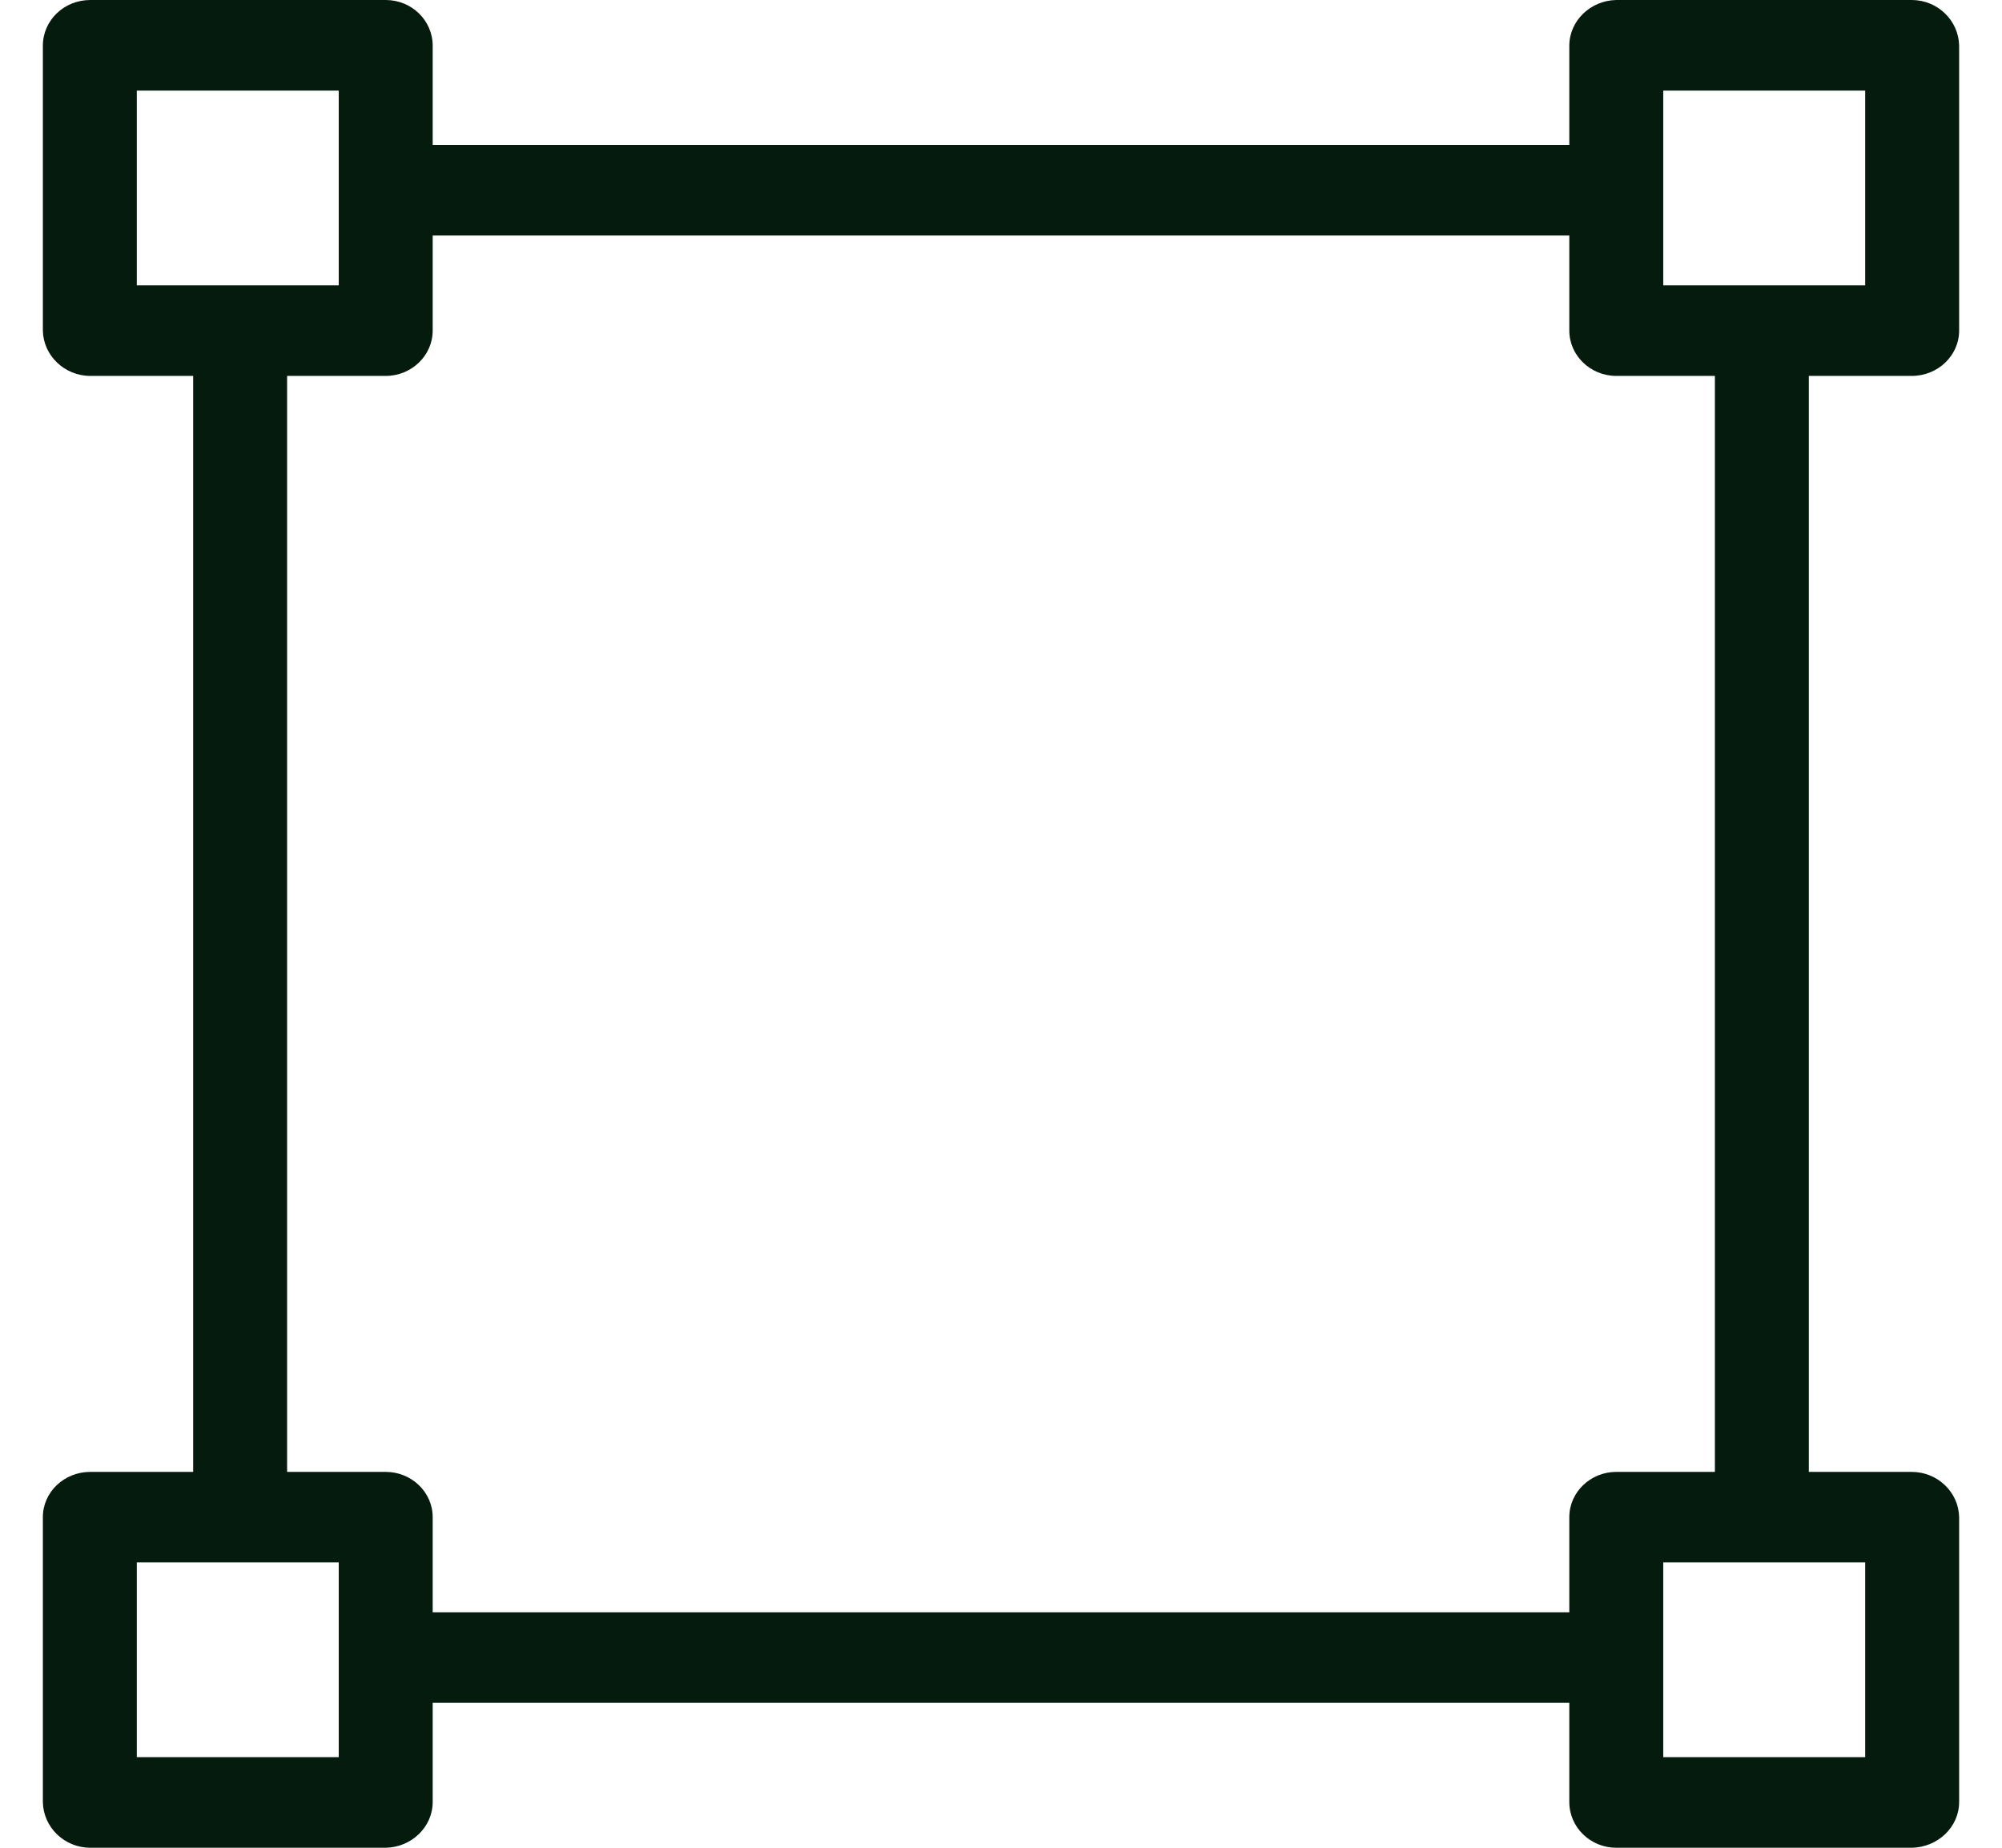
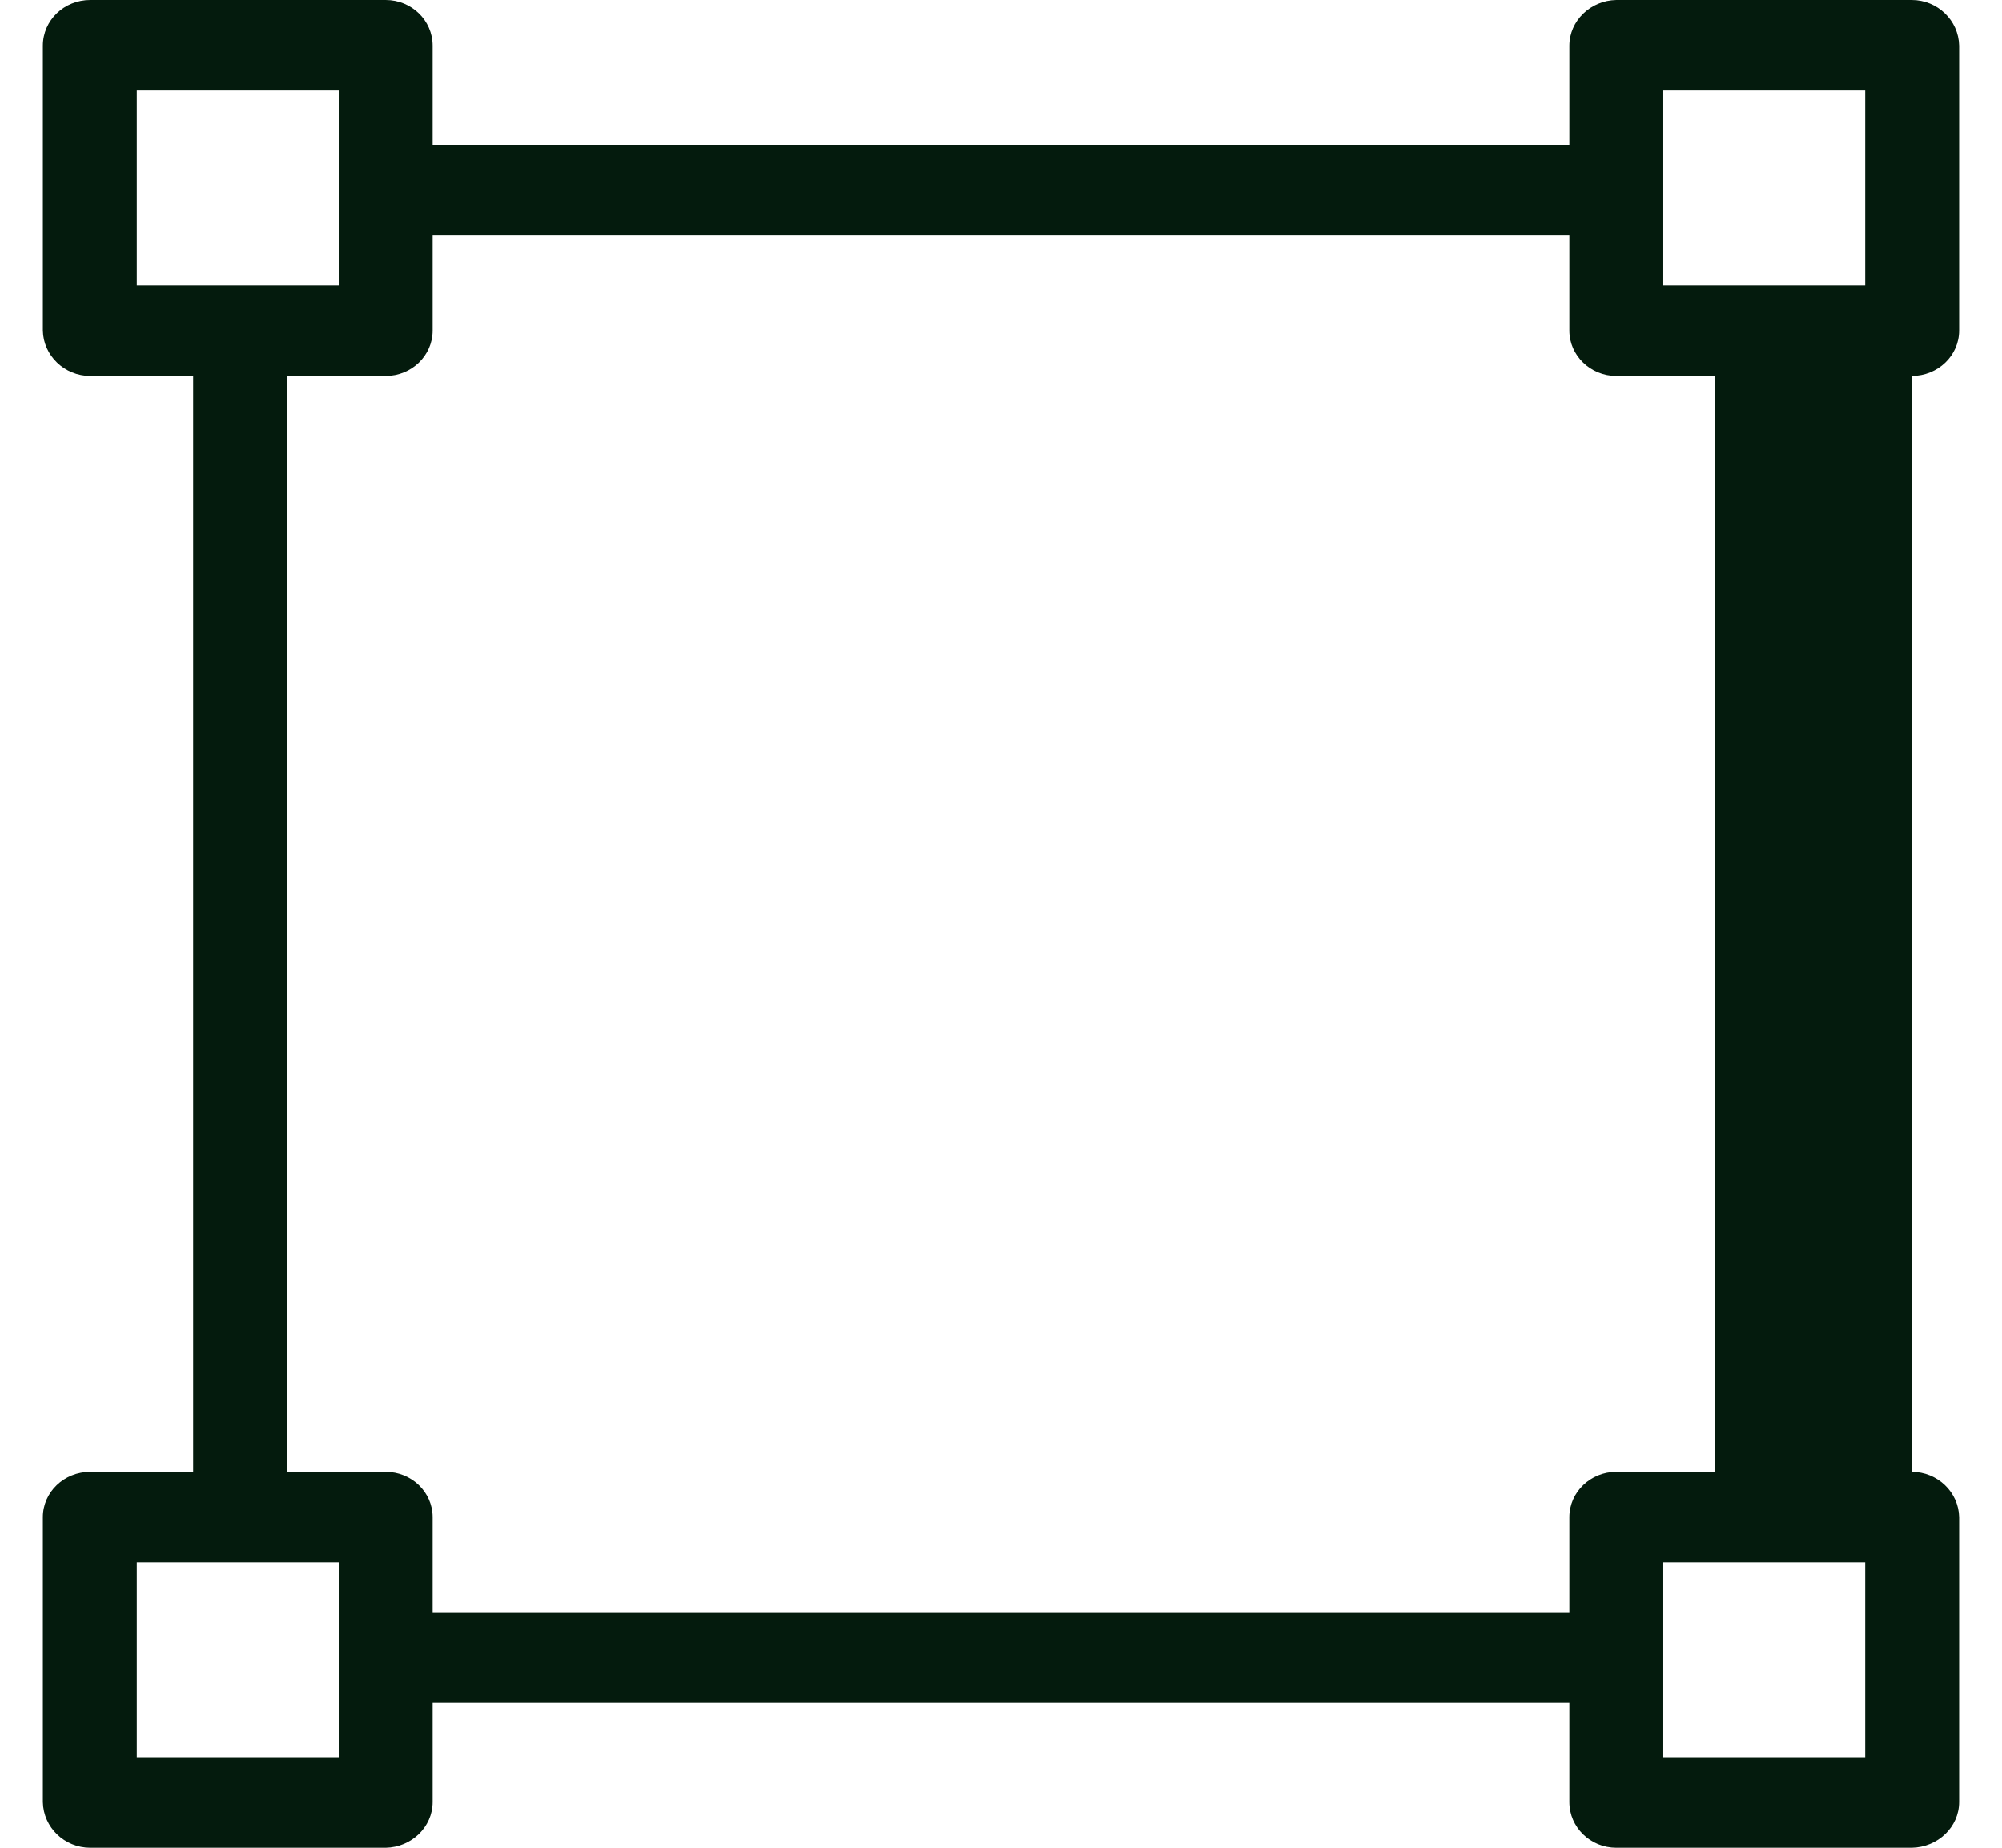
<svg xmlns="http://www.w3.org/2000/svg" width="39" height="36" viewBox="0 0 39 36" fill="none">
  <g id="selection 1">
    <g id="Group">
      <g id="Group_2">
-         <path id="Vector" d="M1.759 7.324C1.256 7.324 0.844 6.926 0.835 6.441V0.891C0.835 0.397 1.247 0 1.759 0H7.514C8.018 0 8.429 0.397 8.429 0.891V2.824H30.571V0.891C30.571 0.406 30.983 0.009 31.486 0H37.241C37.744 0 38.156 0.397 38.165 0.891V6.441C38.165 6.926 37.753 7.324 37.241 7.324H35.237V28.677H37.241C37.744 28.677 38.156 29.073 38.165 29.559V35.109C38.165 35.594 37.753 35.991 37.241 36H31.486C30.983 36 30.571 35.603 30.571 35.109V33.176H8.429V35.109C8.429 35.594 8.018 35.991 7.514 36H1.759C1.256 36 0.844 35.603 0.835 35.109V29.559C0.835 29.073 1.247 28.677 1.759 28.677H3.763V7.324H1.759ZM36.335 5.559V1.765H32.401V5.559H36.335ZM32.401 34.235H36.335V30.441H32.401V34.235ZM8.429 29.559V31.412H30.571V29.559C30.571 29.073 30.983 28.677 31.486 28.677H33.407V7.324H31.486C30.983 7.324 30.571 6.926 30.571 6.441V4.588H8.429V6.441C8.429 6.926 8.018 7.324 7.514 7.324H5.593V28.677H7.514C8.018 28.677 8.429 29.073 8.429 29.559ZM2.665 30.441V34.235H6.599V30.441H2.665ZM6.599 5.559V1.765H2.665V5.559H6.599Z" fill="#041B0D" />
+         <path id="Vector" d="M1.759 7.324C1.256 7.324 0.844 6.926 0.835 6.441V0.891C0.835 0.397 1.247 0 1.759 0H7.514C8.018 0 8.429 0.397 8.429 0.891V2.824H30.571V0.891C30.571 0.406 30.983 0.009 31.486 0H37.241C37.744 0 38.156 0.397 38.165 0.891V6.441C38.165 6.926 37.753 7.324 37.241 7.324V28.677H37.241C37.744 28.677 38.156 29.073 38.165 29.559V35.109C38.165 35.594 37.753 35.991 37.241 36H31.486C30.983 36 30.571 35.603 30.571 35.109V33.176H8.429V35.109C8.429 35.594 8.018 35.991 7.514 36H1.759C1.256 36 0.844 35.603 0.835 35.109V29.559C0.835 29.073 1.247 28.677 1.759 28.677H3.763V7.324H1.759ZM36.335 5.559V1.765H32.401V5.559H36.335ZM32.401 34.235H36.335V30.441H32.401V34.235ZM8.429 29.559V31.412H30.571V29.559C30.571 29.073 30.983 28.677 31.486 28.677H33.407V7.324H31.486C30.983 7.324 30.571 6.926 30.571 6.441V4.588H8.429V6.441C8.429 6.926 8.018 7.324 7.514 7.324H5.593V28.677H7.514C8.018 28.677 8.429 29.073 8.429 29.559ZM2.665 30.441V34.235H6.599V30.441H2.665ZM6.599 5.559V1.765H2.665V5.559H6.599Z" fill="#041B0D" />
      </g>
    </g>
  </g>
</svg>